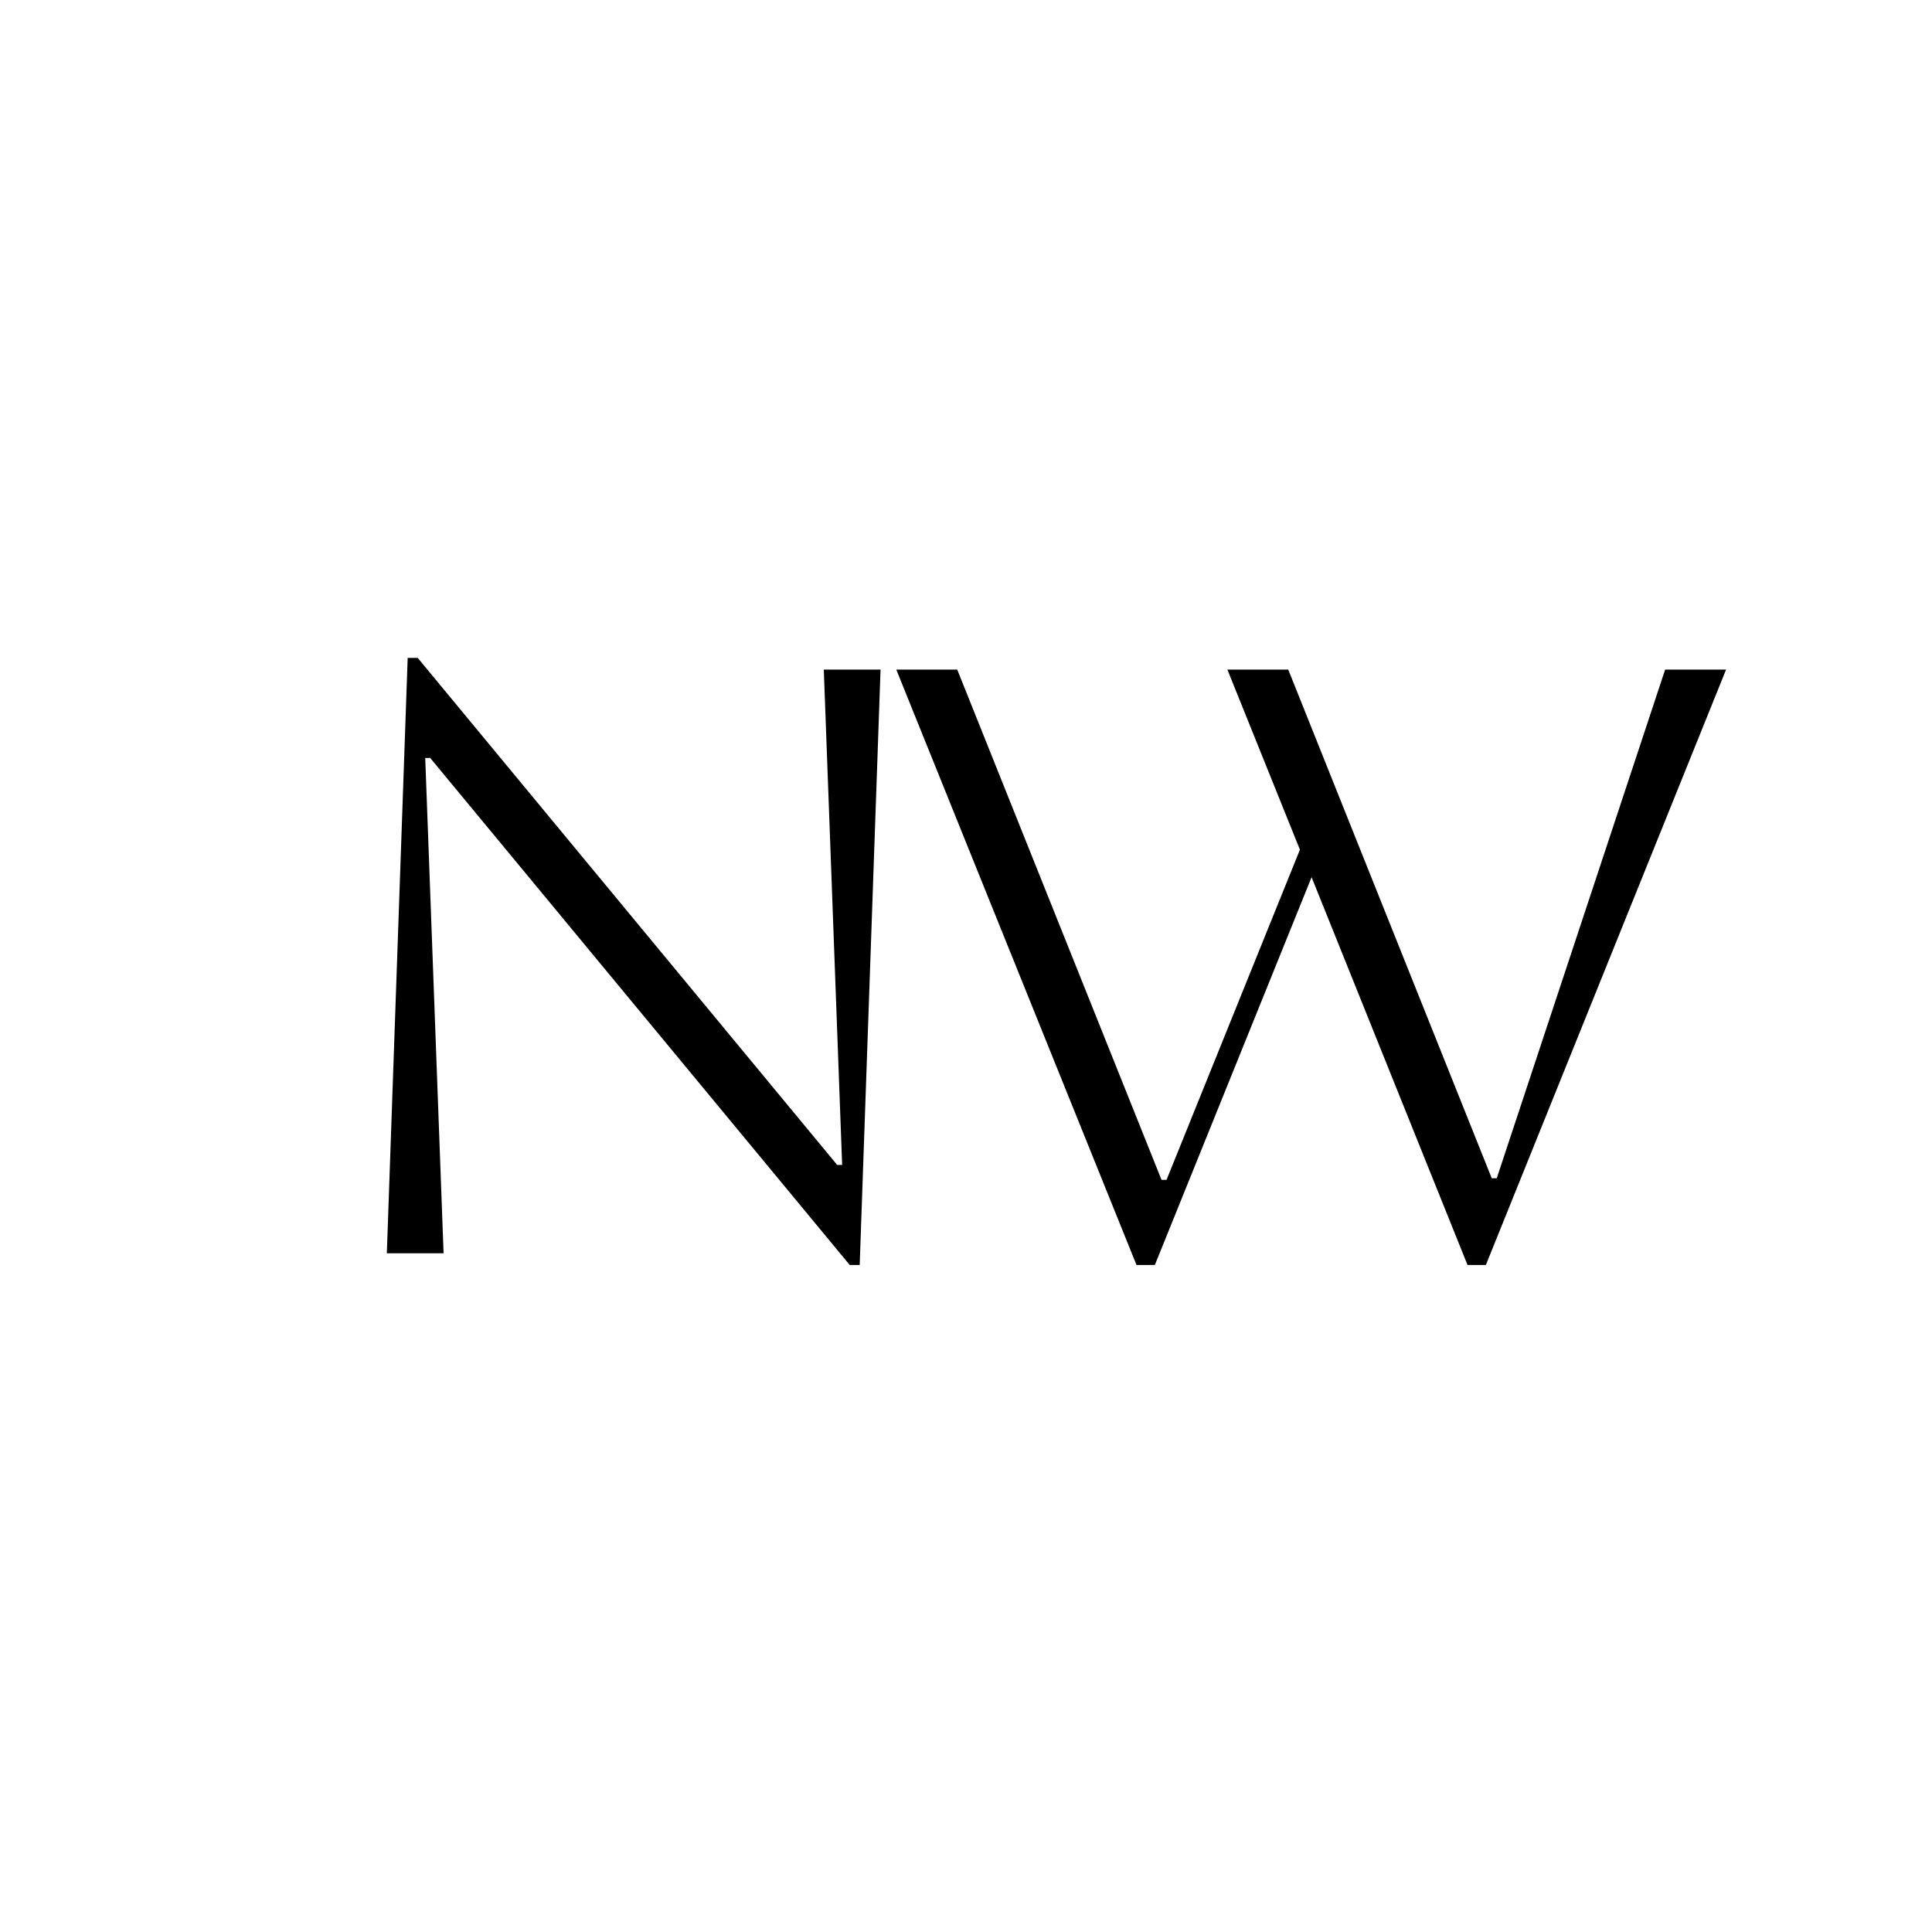
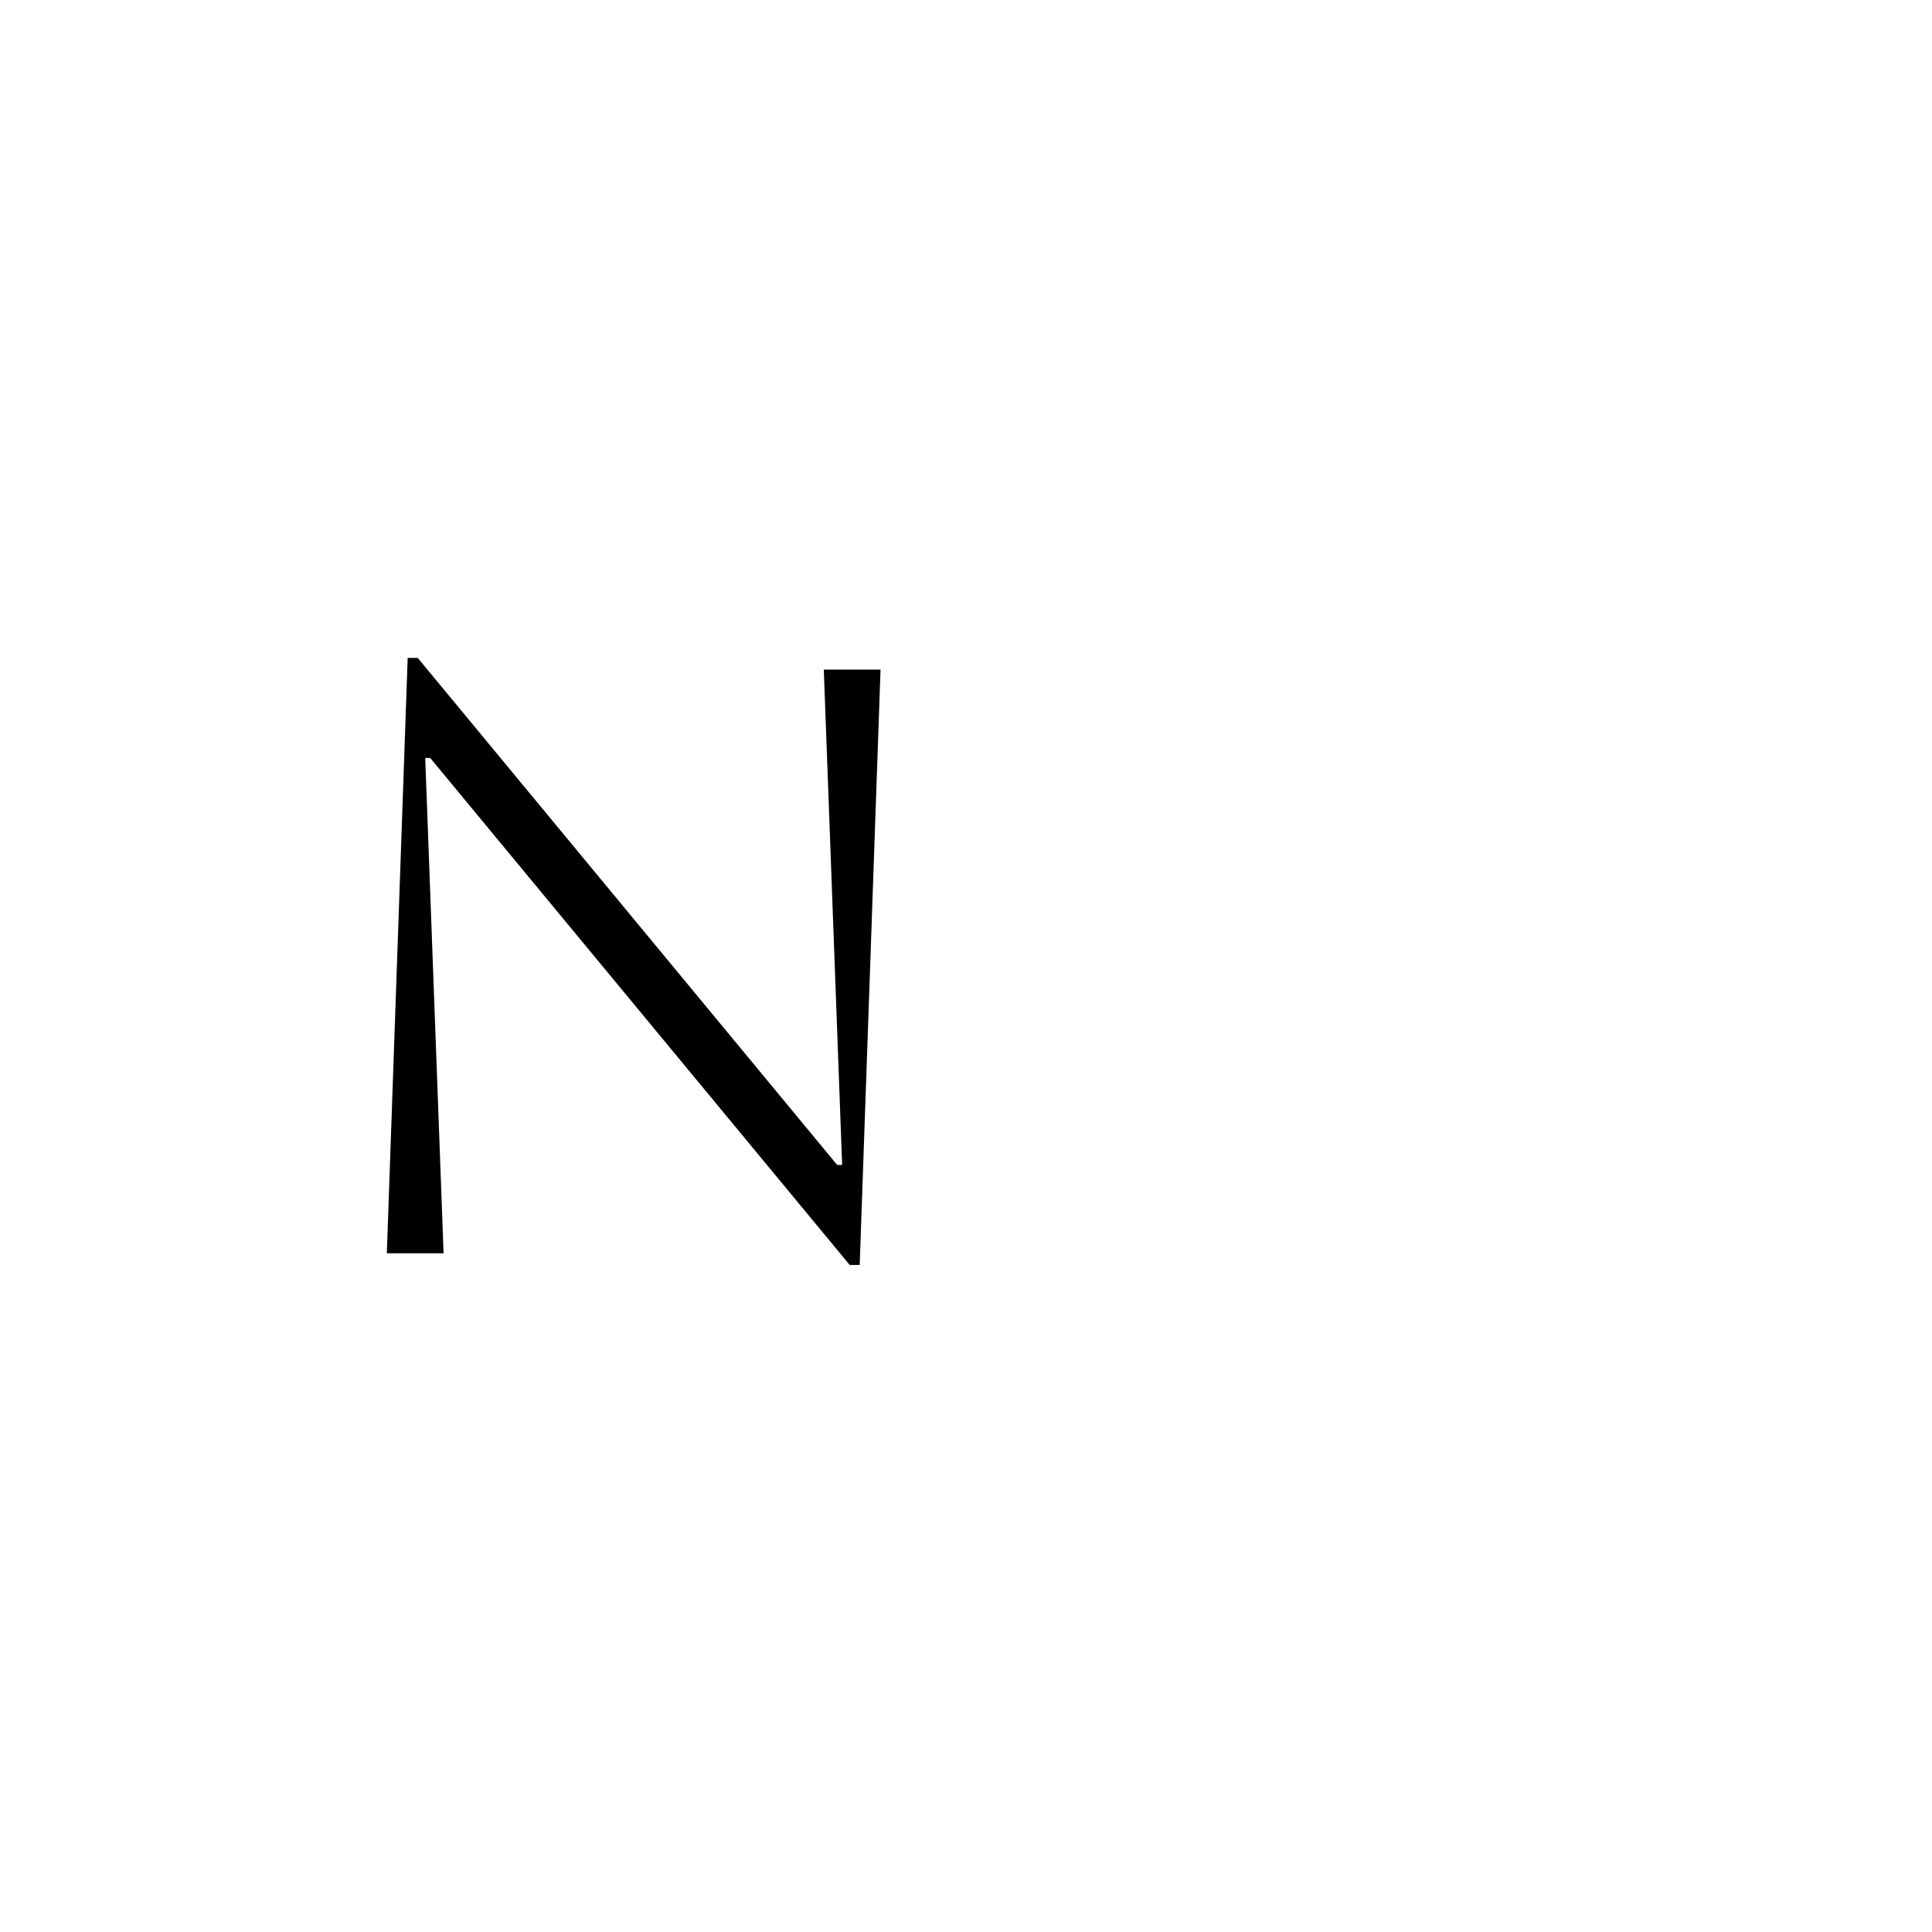
<svg xmlns="http://www.w3.org/2000/svg" width="500" zoomAndPan="magnify" viewBox="0 0 375 375" height="500" preserveAspectRatio="xMidYMid meet" version="1.2">
  <defs />
  <g id="42247f8696">
    <g style="fill:#000000;fill-opacity:1;">
      <g transform="translate(56.475, 243.264)">
        <path style="stroke:none" d="M 18.609 0 L 22.656 -115.562 L 24.609 -115.562 L 106.016 -17.156 L 106.984 -17.156 L 103.422 -113.297 L 114.438 -113.297 L 110.391 2.266 L 108.453 2.266 L 27.031 -96.141 L 26.062 -96.141 L 29.625 0 Z M 18.609 0 " />
      </g>
    </g>
    <g style="fill:#000000;fill-opacity:1;">
      <g transform="translate(168.797, 243.264)">
-         <path style="stroke:none" d="M 5.172 -113.297 L 17 -113.297 L 56.656 -14.25 L 57.625 -14.25 L 83.516 -78.344 L 69.438 -113.297 L 81.25 -113.297 L 120.75 -14.562 L 121.719 -14.562 L 154.406 -113.297 L 166.234 -113.297 L 119.609 2.266 L 116.047 2.266 L 85.781 -73 L 55.359 2.266 L 51.797 2.266 Z M 5.172 -113.297 " />
-       </g>
+         </g>
    </g>
  </g>
</svg>